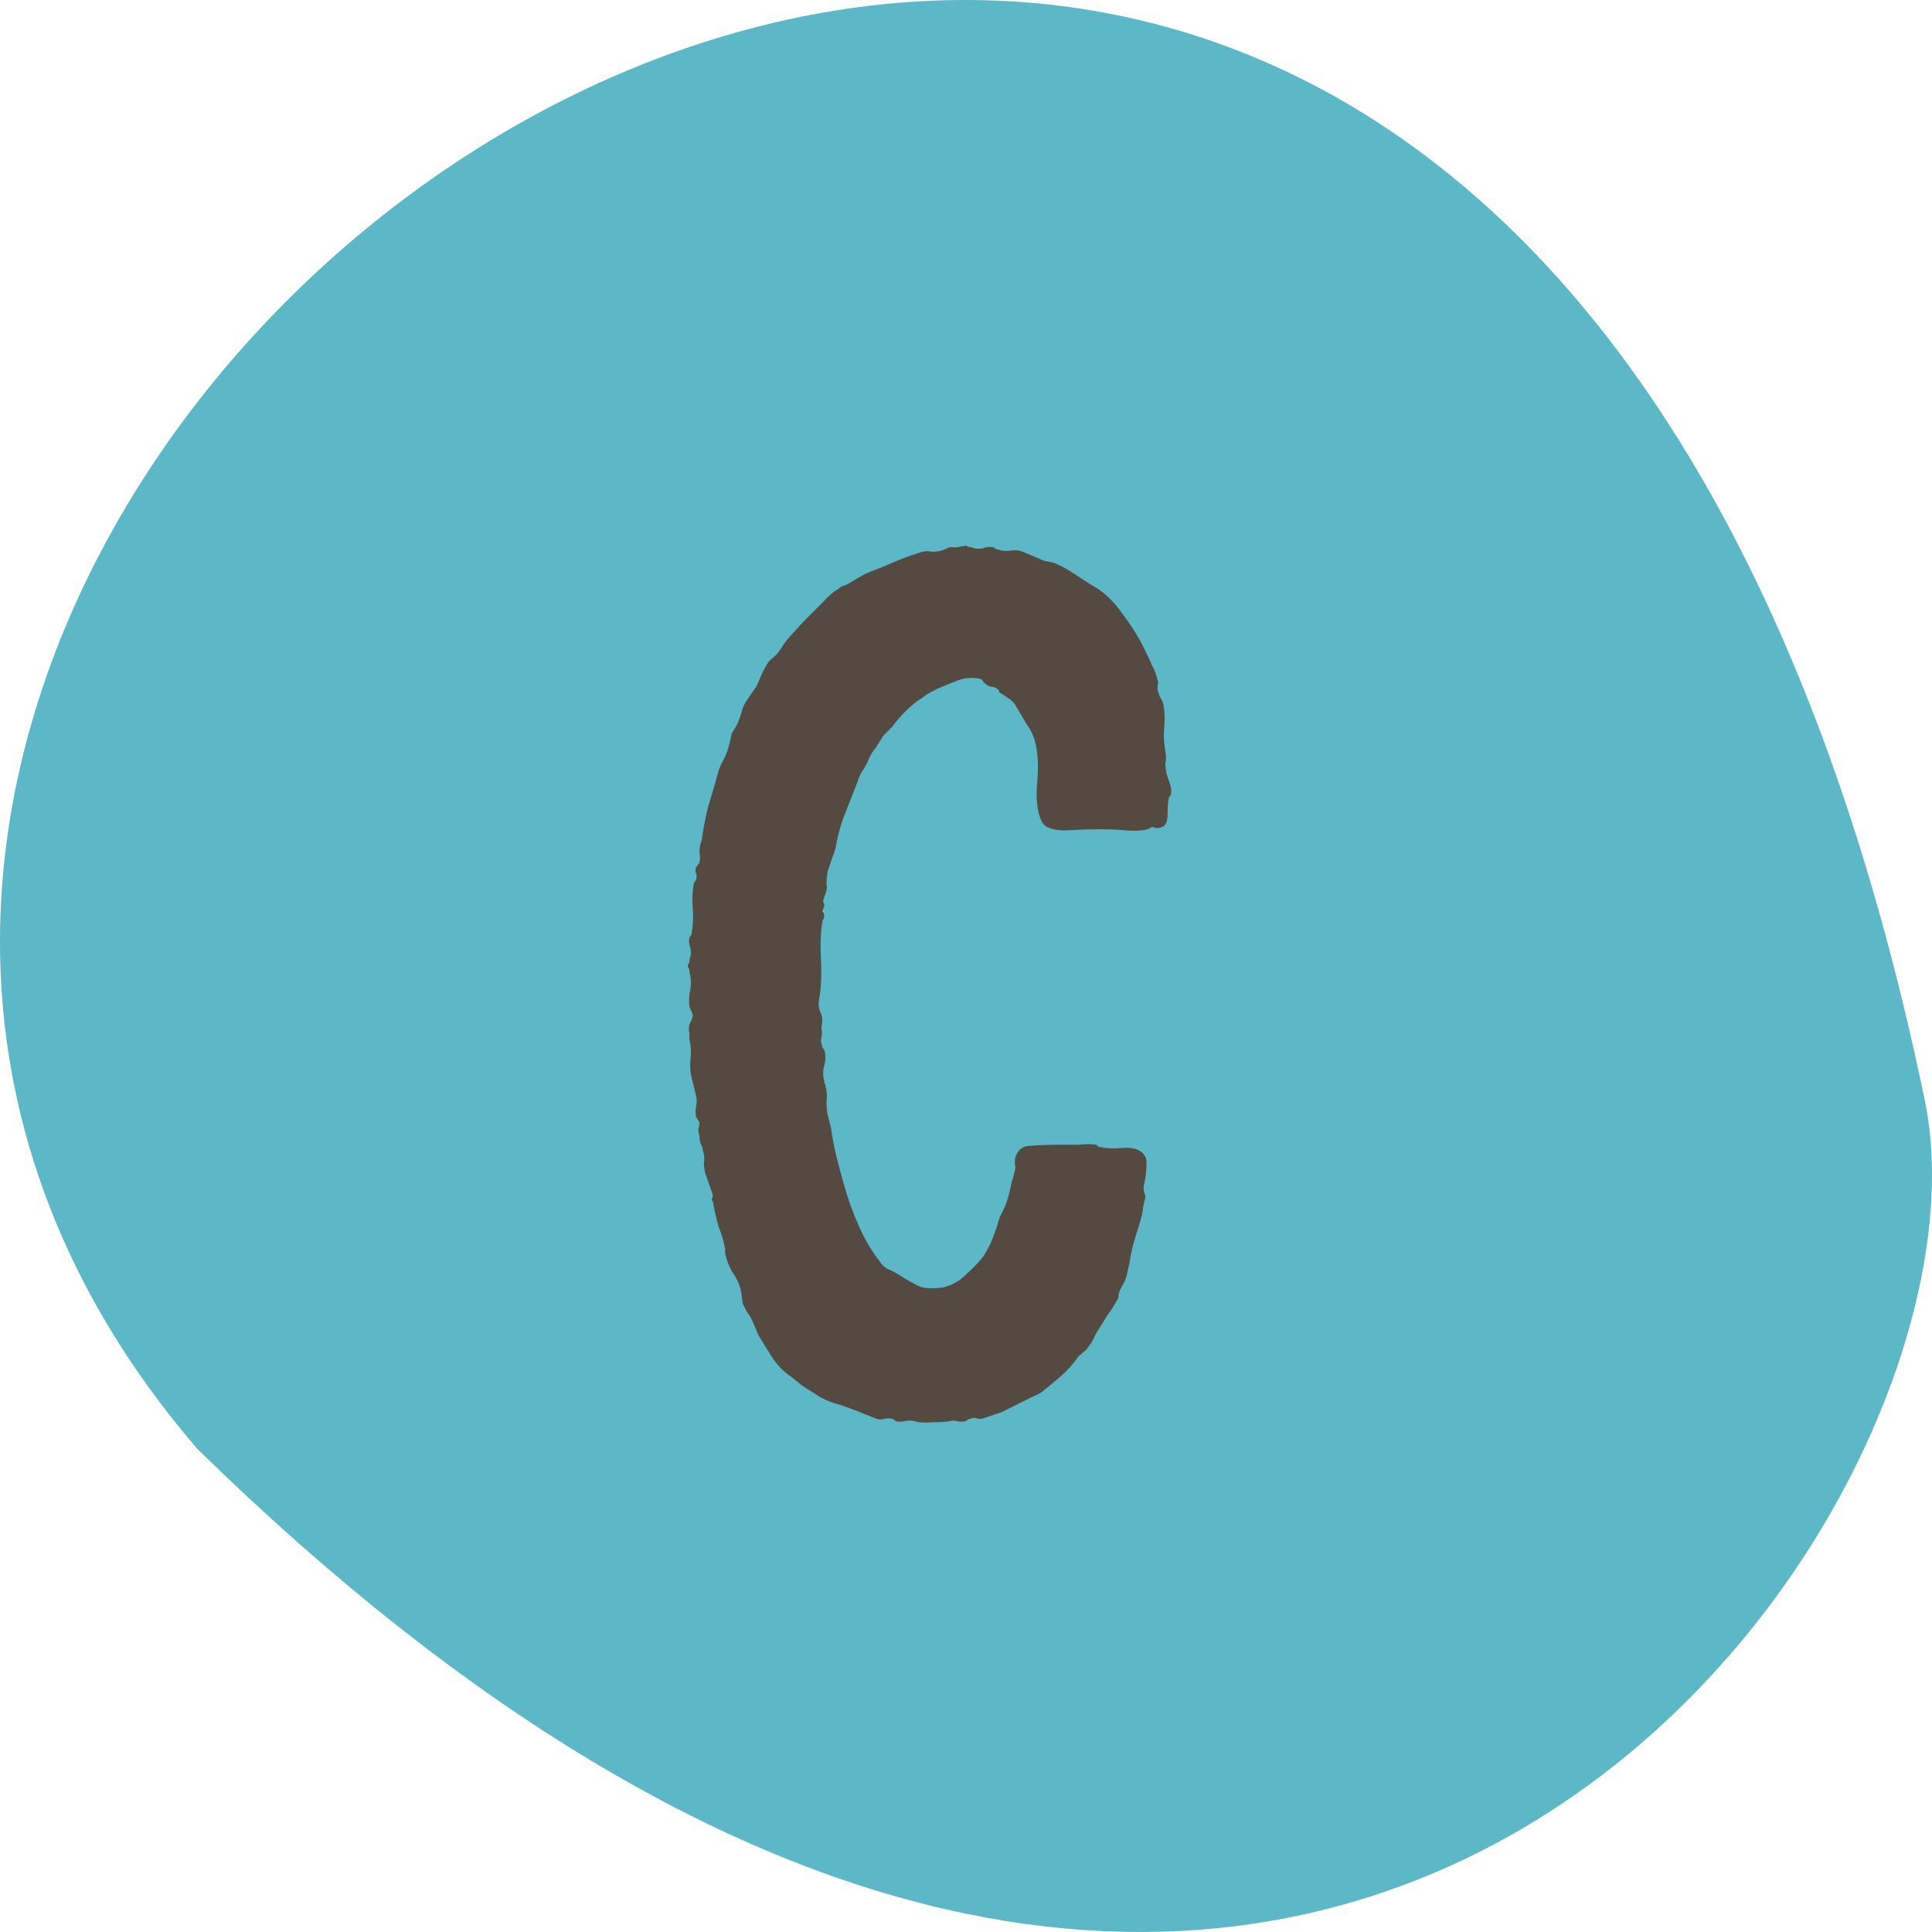
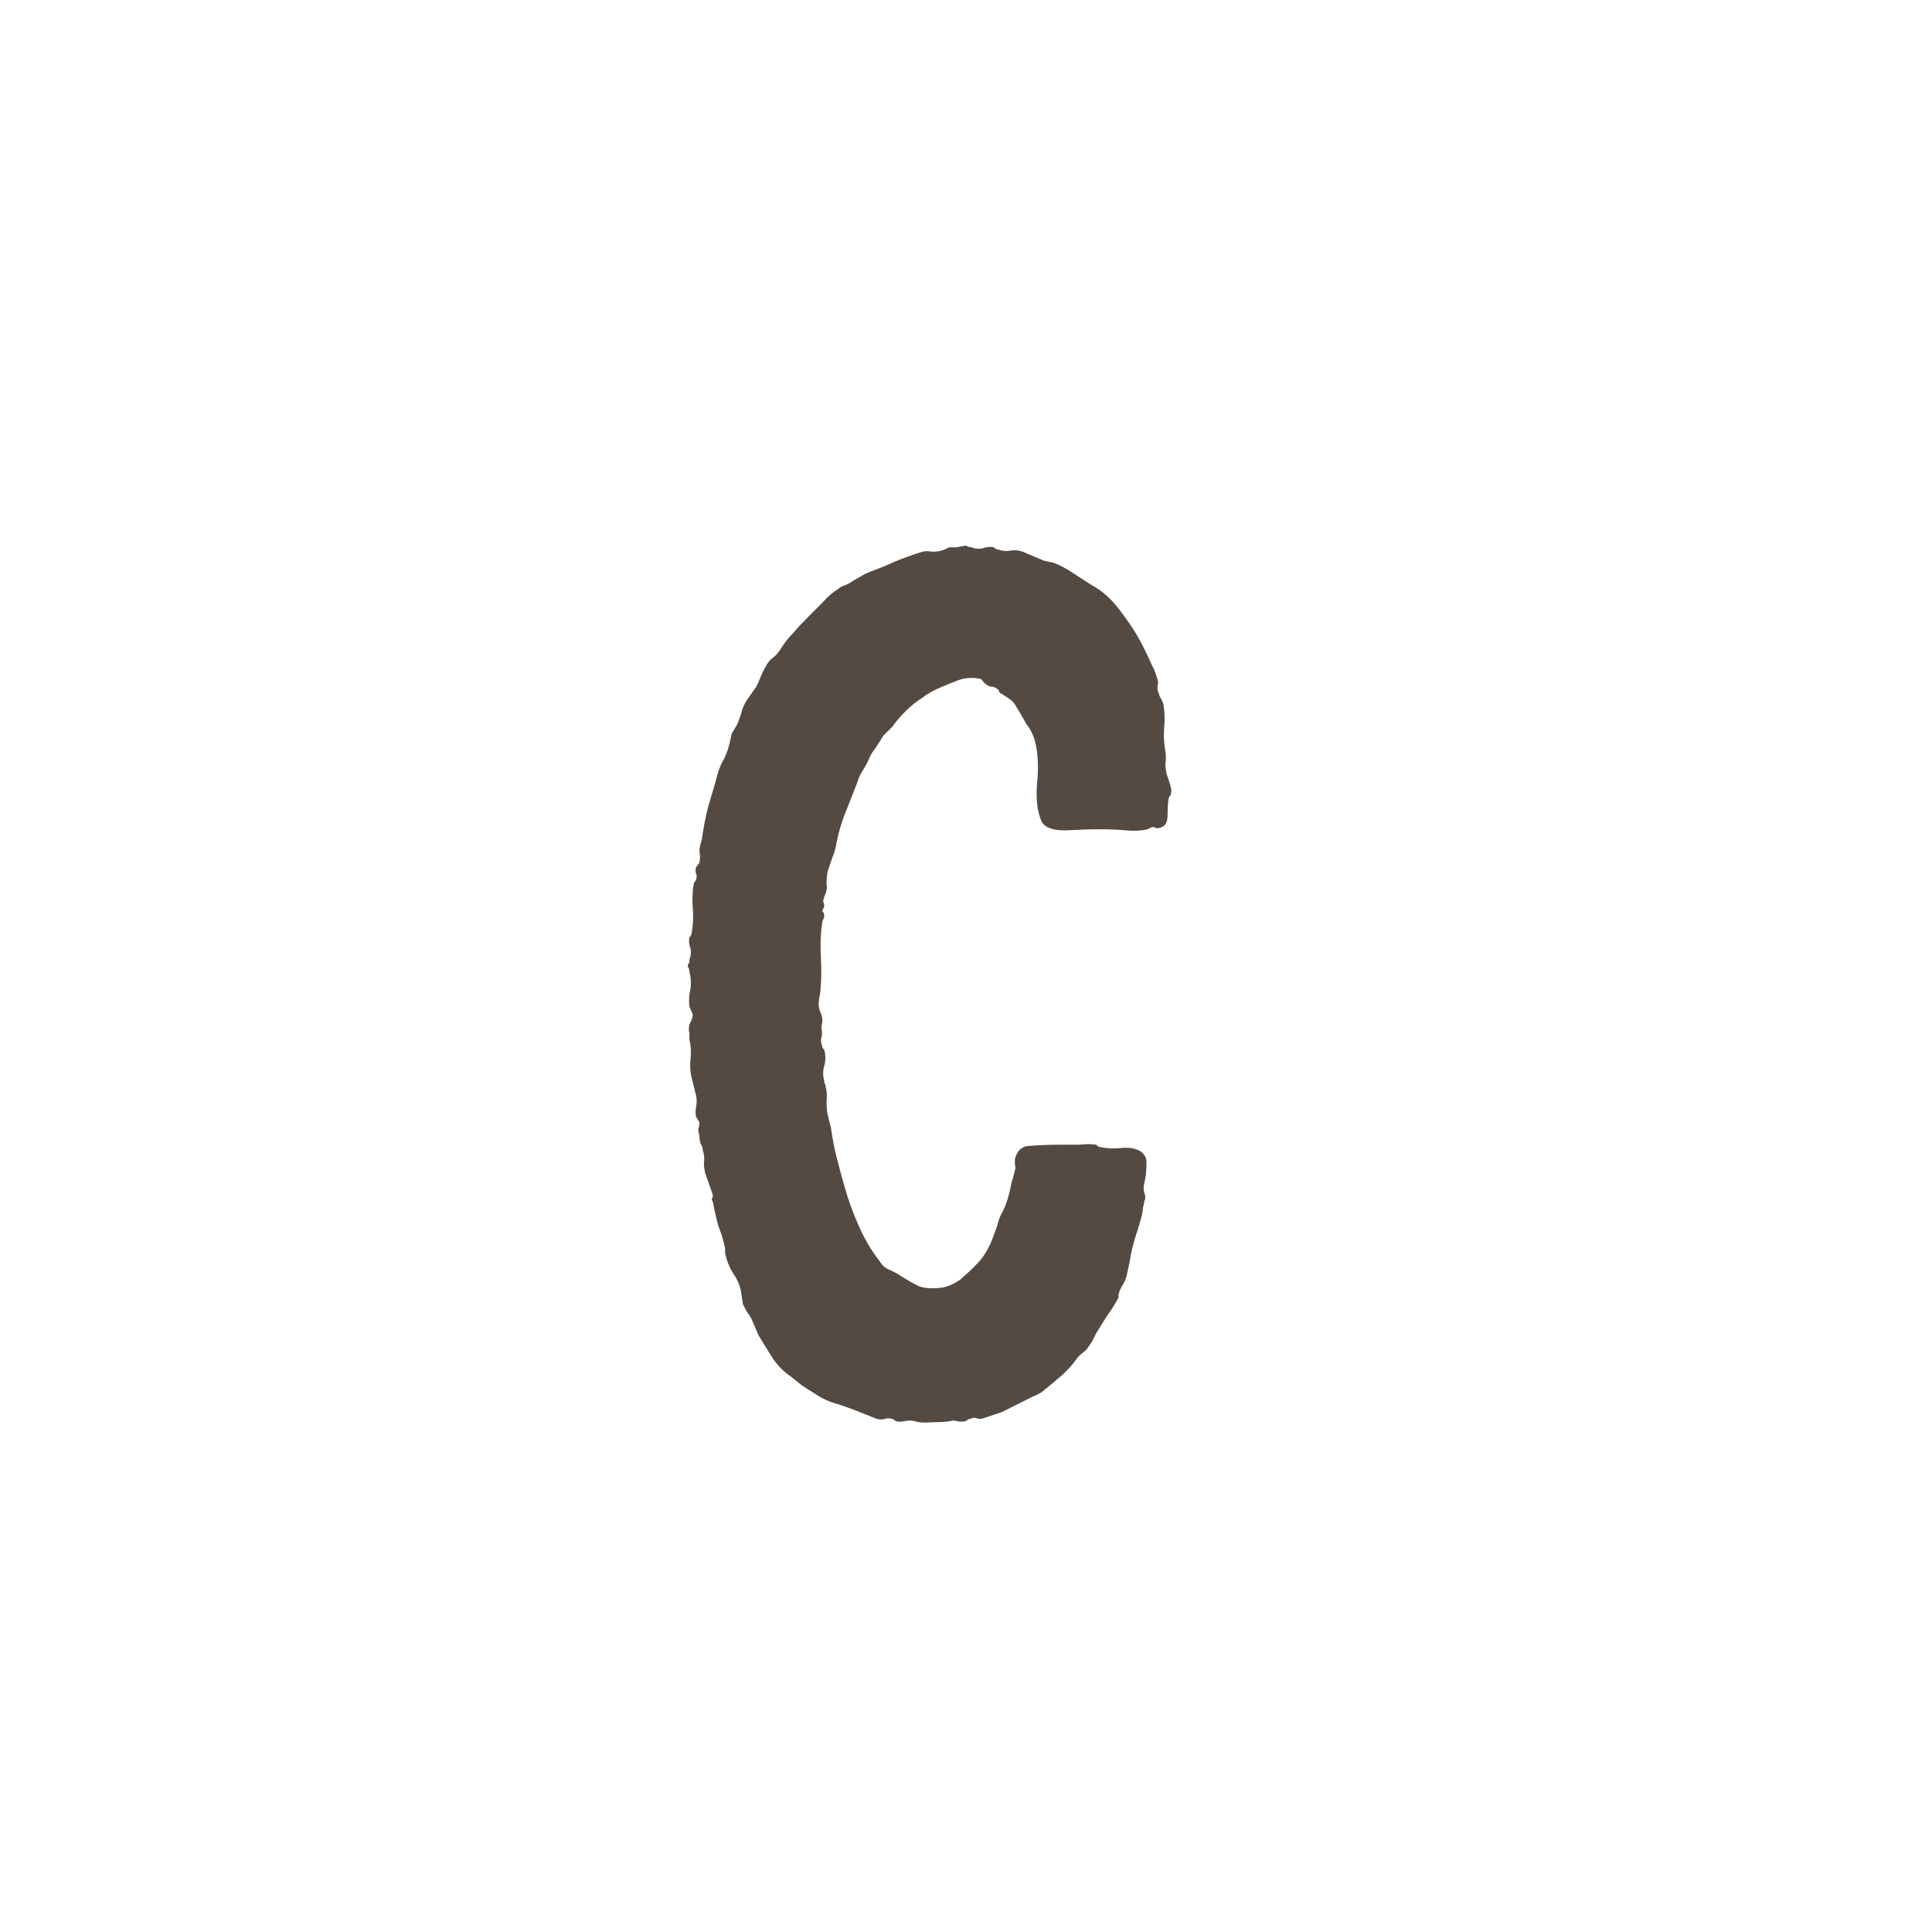
<svg xmlns="http://www.w3.org/2000/svg" width="260" height="260" viewBox="0 0 260 260" fill="none">
-   <path fill-rule="evenodd" clip-rule="evenodd" d="M26.614 195.047C-87.534 62.655 198.751 -143.284 259.04 148.133C270.696 204.403 175.22 340.377 26.614 195.047Z" fill="#5CB8C6" />
  <path d="M129.679 73.5C129.879 73.4 130.029 73.4 130.129 73.5C130.329 73.6 130.529 73.65 130.729 73.65C131.229 73.85 131.729 73.9 132.229 73.8C132.729 73.6 133.229 73.55 133.729 73.65C133.929 73.85 134.129 73.95 134.329 73.95C134.829 74.15 135.379 74.2 135.979 74.1C136.579 74 137.129 74.05 137.629 74.25L140.479 75.45L141.829 75.75C142.629 76.05 143.479 76.5 144.379 77.1C145.279 77.7 146.129 78.25 146.929 78.75C148.429 79.55 149.779 80.8 150.979 82.5C152.279 84.2 153.329 85.9 154.129 87.6C154.529 88.4 154.829 89.05 155.029 89.55C155.329 90.05 155.579 90.7 155.779 91.5C155.879 91.7 155.879 91.95 155.779 92.25C155.779 92.45 155.779 92.65 155.779 92.85C155.879 93.15 155.979 93.45 156.079 93.75C156.279 94.05 156.429 94.35 156.529 94.65C156.729 95.55 156.779 96.6 156.679 97.8C156.579 98.9 156.629 100 156.829 101.1C156.929 101.7 156.929 102.25 156.829 102.75C156.829 103.15 156.879 103.6 156.979 104.1C157.079 104.4 157.229 104.85 157.429 105.45C157.629 106.05 157.679 106.5 157.579 106.8C157.579 107 157.529 107.1 157.429 107.1C157.429 107.1 157.379 107.2 157.279 107.4C157.179 108 157.129 108.75 157.129 109.65C157.129 110.55 156.879 111.1 156.379 111.3C156.179 111.4 155.929 111.45 155.629 111.45C155.429 111.35 155.229 111.3 155.029 111.3C154.629 111.5 154.429 111.6 154.429 111.6C153.629 111.8 152.679 111.85 151.579 111.75C150.479 111.65 149.329 111.6 148.129 111.6C146.729 111.6 145.129 111.65 143.329 111.75C141.629 111.75 140.579 111.35 140.179 110.55C139.579 109.25 139.379 107.5 139.579 105.3C139.779 103.1 139.679 101.25 139.279 99.75C139.079 98.95 138.679 98.15 138.079 97.35C137.579 96.45 137.079 95.6 136.579 94.8C136.379 94.5 136.129 94.25 135.829 94.05C135.529 93.85 135.229 93.65 134.929 93.45C134.729 93.35 134.579 93.25 134.479 93.15C134.479 92.95 134.379 92.8 134.179 92.7C133.979 92.5 133.679 92.4 133.279 92.4C132.979 92.3 132.729 92.15 132.529 91.95C132.429 91.85 132.329 91.75 132.229 91.65C132.229 91.55 132.129 91.45 131.929 91.35C130.929 91.15 129.979 91.2 129.079 91.5C128.279 91.8 127.529 92.1 126.829 92.4C125.629 92.9 124.729 93.4 124.129 93.9C123.329 94.4 122.579 95 121.879 95.7C121.179 96.4 120.579 97.1 120.079 97.8C119.879 98 119.679 98.2 119.479 98.4C119.279 98.6 119.079 98.8 118.879 99C118.579 99.5 118.229 100.05 117.829 100.65C117.429 101.15 117.129 101.65 116.929 102.15C116.729 102.65 116.429 103.2 116.029 103.8C115.729 104.3 115.529 104.75 115.429 105.15C114.829 106.65 114.279 108.05 113.779 109.35C113.279 110.55 112.879 111.9 112.579 113.4C112.479 114.1 112.279 114.8 111.979 115.5C111.779 116.1 111.579 116.7 111.379 117.3C111.279 117.9 111.229 118.45 111.229 118.95C111.329 119.35 111.279 119.8 111.079 120.3C111.079 120.4 111.029 120.5 110.929 120.6C110.929 120.6 110.929 120.65 110.929 120.75C110.829 120.95 110.779 121.15 110.779 121.35C110.879 121.55 110.929 121.75 110.929 121.95C110.729 122.45 110.629 122.7 110.629 122.7C110.729 122.6 110.829 122.75 110.929 123.15C110.929 123.35 110.879 123.55 110.779 123.75C110.679 123.95 110.629 124.15 110.629 124.35C110.429 125.65 110.379 127.2 110.479 129C110.579 130.8 110.529 132.45 110.329 133.95C110.129 134.75 110.129 135.45 110.329 136.05C110.629 136.65 110.729 137.2 110.629 137.7C110.529 138.1 110.529 138.5 110.629 138.9C110.629 139.2 110.579 139.55 110.479 139.95C110.479 140.25 110.529 140.5 110.629 140.7C110.629 140.9 110.729 141.1 110.929 141.3C111.129 142 111.129 142.7 110.929 143.4C110.729 144.1 110.729 144.8 110.929 145.5C110.929 145.6 110.929 145.7 110.929 145.8C111.029 145.8 111.079 145.9 111.079 146.1C111.279 146.8 111.329 147.5 111.229 148.2C111.229 148.9 111.279 149.5 111.379 150L111.829 151.8C112.029 153.2 112.279 154.5 112.579 155.7C112.879 156.9 113.229 158.2 113.629 159.6C114.129 161.4 114.779 163.2 115.579 165C116.379 166.8 117.329 168.4 118.429 169.8C118.729 170.3 119.129 170.65 119.629 170.85C120.129 171.05 120.679 171.35 121.279 171.75C122.079 172.25 122.879 172.7 123.679 173.1C124.479 173.4 125.579 173.45 126.979 173.25C127.779 173.05 128.529 172.7 129.229 172.2C129.929 171.6 130.529 171.05 131.029 170.55C131.529 170.05 131.929 169.6 132.229 169.2C132.529 168.8 132.879 168.2 133.279 167.4C133.579 166.7 133.879 165.9 134.179 165C134.379 164.2 134.629 163.55 134.929 163.05C135.229 162.45 135.479 161.8 135.679 161.1C135.879 160.4 136.029 159.75 136.129 159.15C136.329 158.55 136.479 158 136.579 157.5C136.679 157.3 136.679 157.05 136.579 156.75C136.579 156.45 136.579 156.2 136.579 156C136.879 154.8 137.579 154.2 138.679 154.2C139.879 154.1 141.229 154.05 142.729 154.05C143.629 154.05 144.479 154.05 145.279 154.05C146.079 153.95 146.829 153.95 147.529 154.05C147.729 154.25 147.879 154.35 147.979 154.35C148.879 154.55 149.829 154.6 150.829 154.5C151.829 154.4 152.629 154.5 153.229 154.8C154.029 155.2 154.379 155.85 154.279 156.75C154.279 157.65 154.179 158.5 153.979 159.3C153.879 159.7 153.879 160.1 153.979 160.5C154.179 160.9 154.179 161.3 153.979 161.7C153.979 161.9 153.929 162.15 153.829 162.45C153.829 162.65 153.779 163 153.679 163.5C153.479 164.3 153.229 165.15 152.929 166.05C152.629 166.95 152.379 167.9 152.179 168.9C152.079 169.6 151.929 170.35 151.729 171.15C151.629 171.85 151.379 172.5 150.979 173.1L150.679 173.7C150.679 173.8 150.629 173.95 150.529 174.15C150.529 174.35 150.529 174.5 150.529 174.6C150.129 175.4 149.629 176.2 149.029 177C148.529 177.8 148.029 178.6 147.529 179.4C147.329 179.8 147.129 180.2 146.929 180.6C146.729 180.9 146.479 181.25 146.179 181.65L145.129 182.55C144.429 183.55 143.679 184.4 142.879 185.1C142.079 185.8 141.179 186.55 140.179 187.35C139.879 187.55 139.479 187.75 138.979 187.95C138.579 188.15 138.179 188.35 137.779 188.55L134.779 190.05L132.079 190.95C131.779 190.95 131.479 190.9 131.179 190.8C130.979 190.8 130.779 190.85 130.579 190.95C130.379 190.95 130.179 191.05 129.979 191.25C129.579 191.35 129.179 191.35 128.779 191.25C128.479 191.15 128.179 191.15 127.879 191.25C127.279 191.35 126.479 191.4 125.479 191.4C124.479 191.5 123.679 191.45 123.079 191.25C122.679 191.15 122.229 191.15 121.729 191.25C121.329 191.35 120.929 191.35 120.529 191.25C120.329 191.05 120.179 190.95 120.079 190.95C119.679 190.85 119.329 190.85 119.029 190.95C118.729 191.05 118.379 191.05 117.979 190.95C117.779 190.85 117.529 190.75 117.229 190.65C117.029 190.55 116.779 190.45 116.479 190.35C115.279 189.85 114.079 189.4 112.879 189C111.679 188.7 110.579 188.2 109.579 187.5C109.079 187.2 108.529 186.85 107.929 186.45C107.429 186.05 106.929 185.65 106.429 185.25C105.529 184.65 104.729 183.85 104.029 182.85C103.329 181.75 102.679 180.7 102.079 179.7L101.179 177.6C100.979 177.2 100.729 176.8 100.429 176.4C100.229 176 100.079 175.7 99.979 175.5L99.679 173.55C99.479 172.75 99.129 172 98.629 171.3C98.129 170.5 97.779 169.6 97.579 168.6C97.579 168.2 97.579 168 97.579 168C97.379 167 97.079 166 96.679 165C96.379 163.9 96.129 162.8 95.929 161.7C95.829 161.6 95.779 161.5 95.779 161.4C95.879 161.2 95.929 161 95.929 160.8L94.879 157.8C94.779 157.3 94.729 156.85 94.729 156.45C94.829 155.95 94.779 155.4 94.579 154.8C94.579 154.5 94.479 154.2 94.279 153.9C94.179 153.6 94.129 153.25 94.129 152.85C94.029 152.55 93.979 152.25 93.979 151.95C94.079 151.65 94.129 151.35 94.129 151.05L93.679 150.3C93.579 149.8 93.579 149.35 93.679 148.95C93.779 148.45 93.779 147.95 93.679 147.45L93.079 145.05C92.879 144.25 92.829 143.4 92.929 142.5C93.029 141.5 92.979 140.65 92.779 139.95C92.779 139.55 92.779 139.25 92.779 139.05C92.679 138.75 92.679 138.35 92.779 137.85C92.979 137.45 93.079 137.25 93.079 137.25C93.179 136.95 93.229 136.7 93.229 136.5C93.129 136.3 92.979 135.95 92.779 135.45C92.679 134.65 92.729 133.85 92.929 133.05C93.029 132.25 92.979 131.5 92.779 130.8C92.779 130.5 92.729 130.3 92.629 130.2C92.529 130.1 92.529 129.95 92.629 129.75C92.629 129.65 92.679 129.6 92.779 129.6C92.779 129.5 92.779 129.35 92.779 129.15C92.979 128.65 93.029 128.15 92.929 127.65C92.729 127.15 92.679 126.65 92.779 126.15C92.979 125.95 93.079 125.75 93.079 125.55C93.279 124.45 93.329 123.35 93.229 122.25C93.129 121.05 93.179 119.9 93.379 118.8C93.579 118.6 93.679 118.45 93.679 118.35C93.779 118.05 93.779 117.8 93.679 117.6C93.579 117.3 93.579 117 93.679 116.7L94.129 116.1C94.229 115.6 94.229 115.1 94.129 114.6C94.129 114.1 94.229 113.6 94.429 113.1C94.629 111.6 94.929 110.05 95.329 108.45C95.829 106.85 96.279 105.3 96.679 103.8C96.879 103.2 97.129 102.65 97.429 102.15C97.729 101.55 97.979 100.85 98.179 100.05L98.479 98.7C98.679 98.4 98.829 98.15 98.929 97.95C99.129 97.65 99.279 97.35 99.379 97.05C99.579 96.55 99.729 96.1 99.829 95.7C99.929 95.3 100.129 94.85 100.429 94.35L101.779 92.4C101.979 92 102.179 91.55 102.379 91.05C102.579 90.55 102.829 90.05 103.129 89.55C103.329 89.15 103.629 88.8 104.029 88.5C104.429 88.2 104.779 87.8 105.079 87.3C105.579 86.5 106.129 85.8 106.729 85.2C107.329 84.5 107.979 83.8 108.679 83.1C109.479 82.3 110.179 81.6 110.779 81C111.379 80.3 112.079 79.7 112.879 79.2C113.079 79 113.379 78.85 113.779 78.75C114.179 78.55 114.529 78.35 114.829 78.15C115.329 77.85 115.679 77.65 115.879 77.55C116.179 77.35 116.579 77.15 117.079 76.95C118.179 76.55 119.279 76.1 120.379 75.6C121.579 75.1 122.829 74.65 124.129 74.25C124.529 74.15 124.979 74.15 125.479 74.25C126.079 74.25 126.629 74.15 127.129 73.95C127.129 73.95 127.329 73.85 127.729 73.65C128.029 73.65 128.379 73.65 128.779 73.65C129.179 73.55 129.479 73.5 129.679 73.5Z" fill="#544A42" />
</svg>